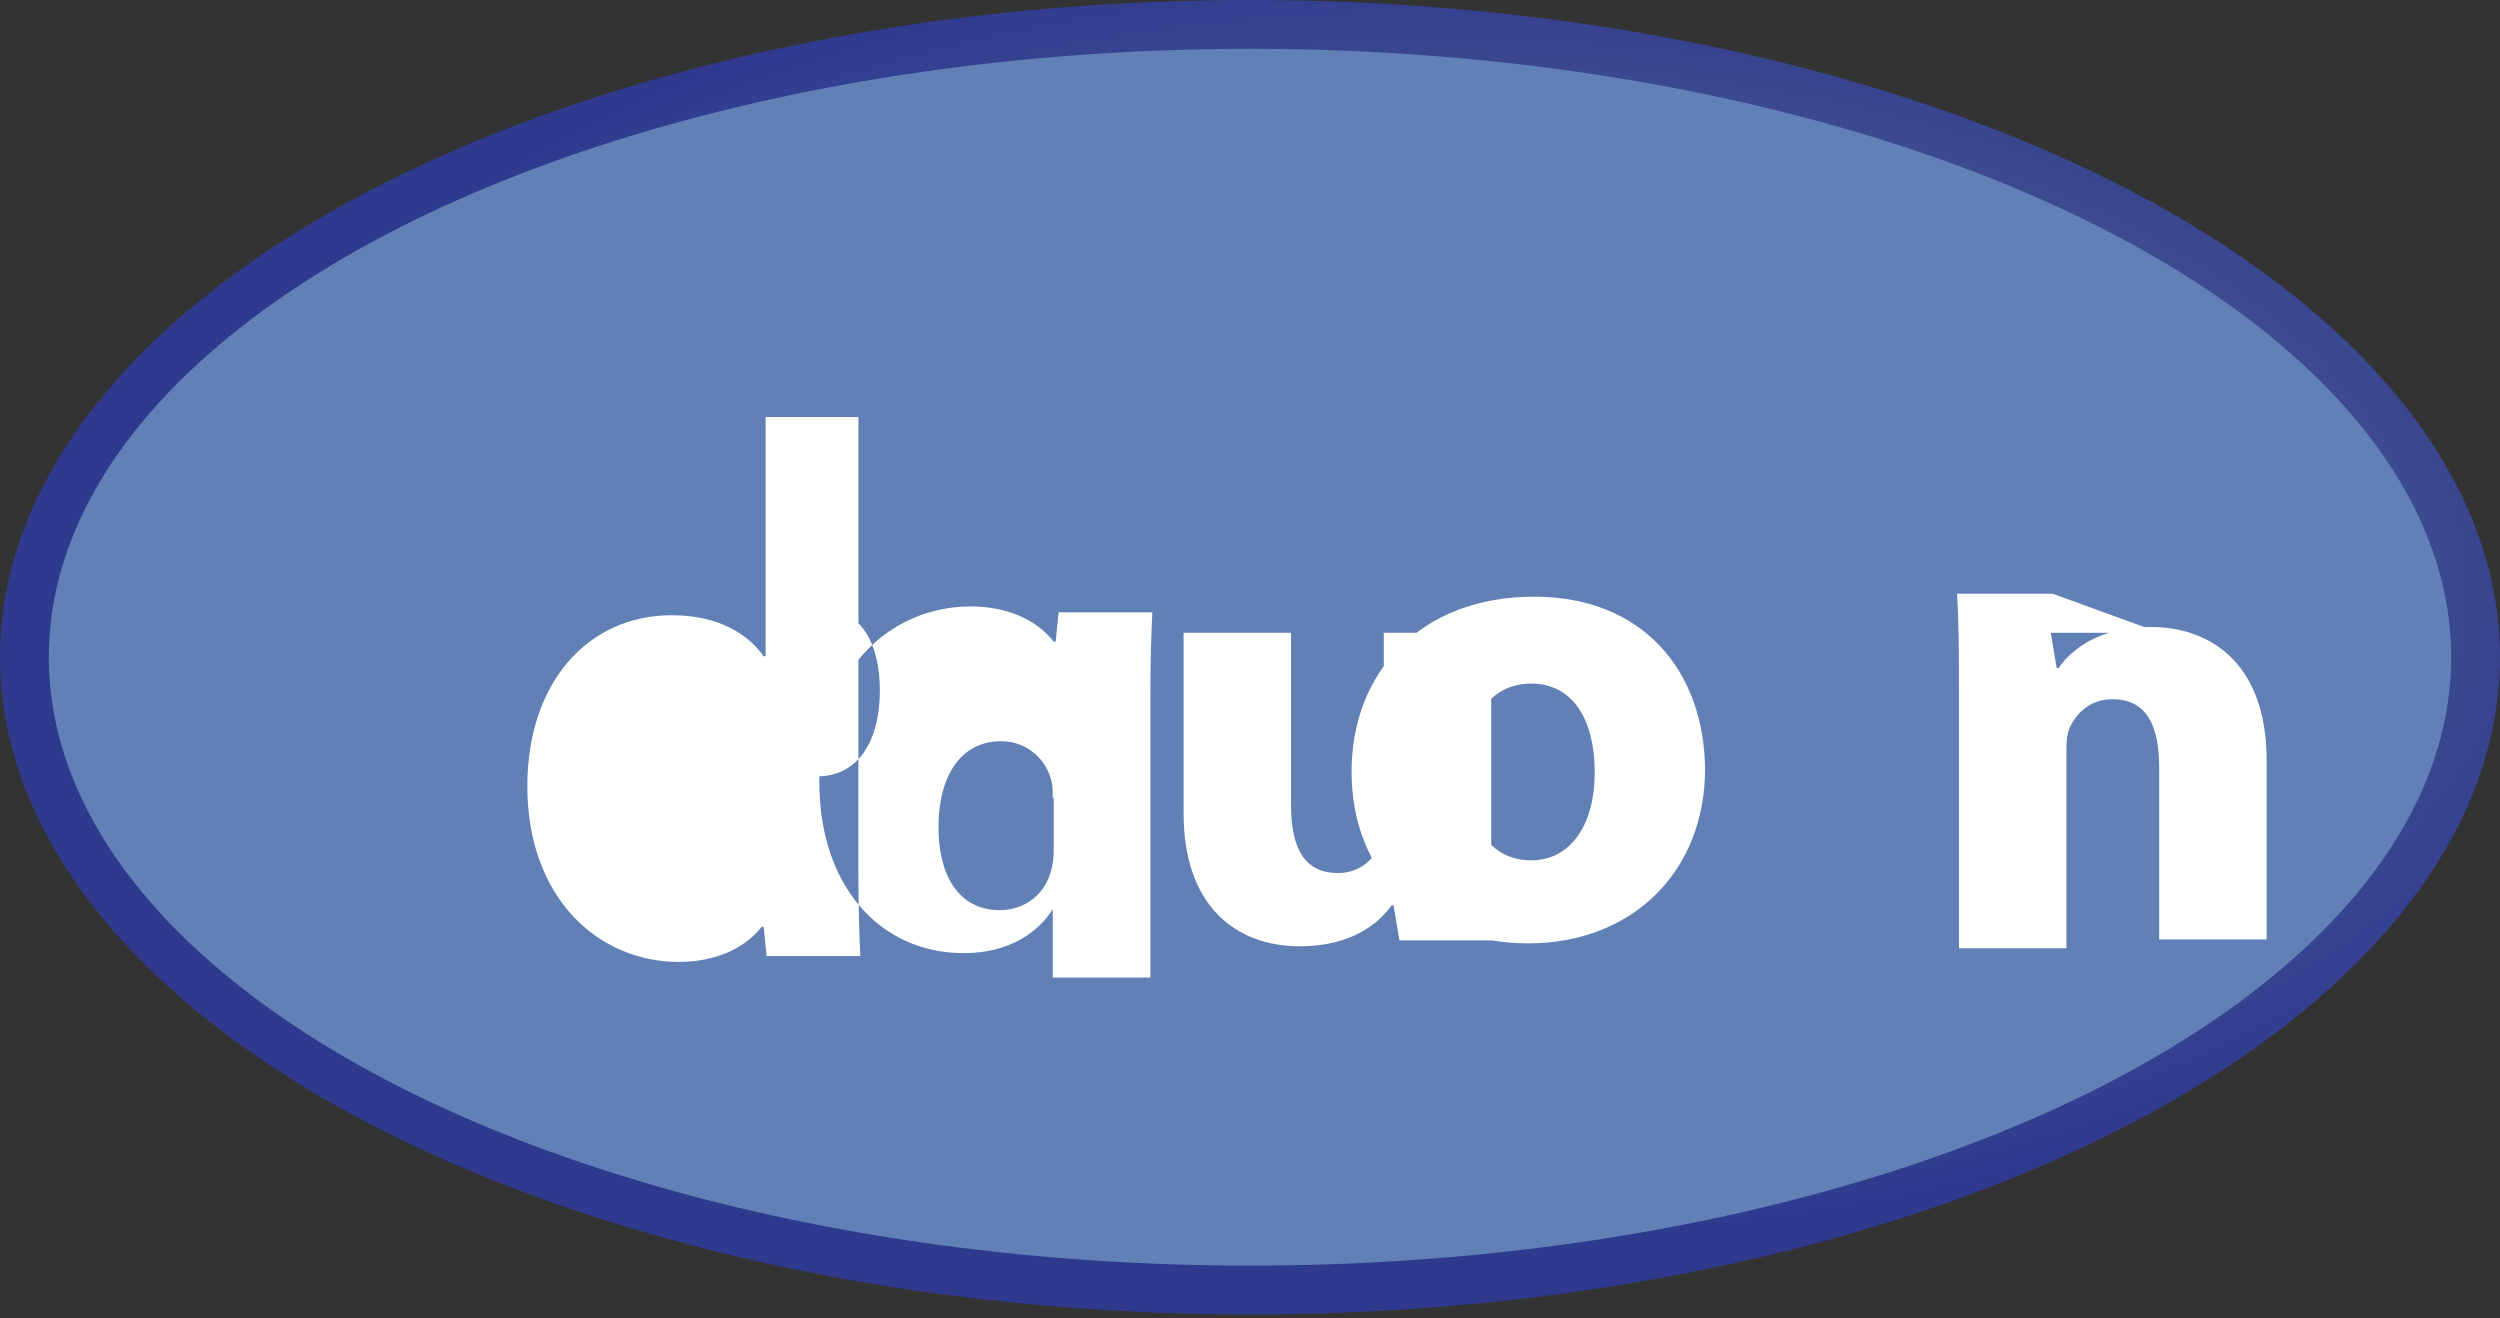
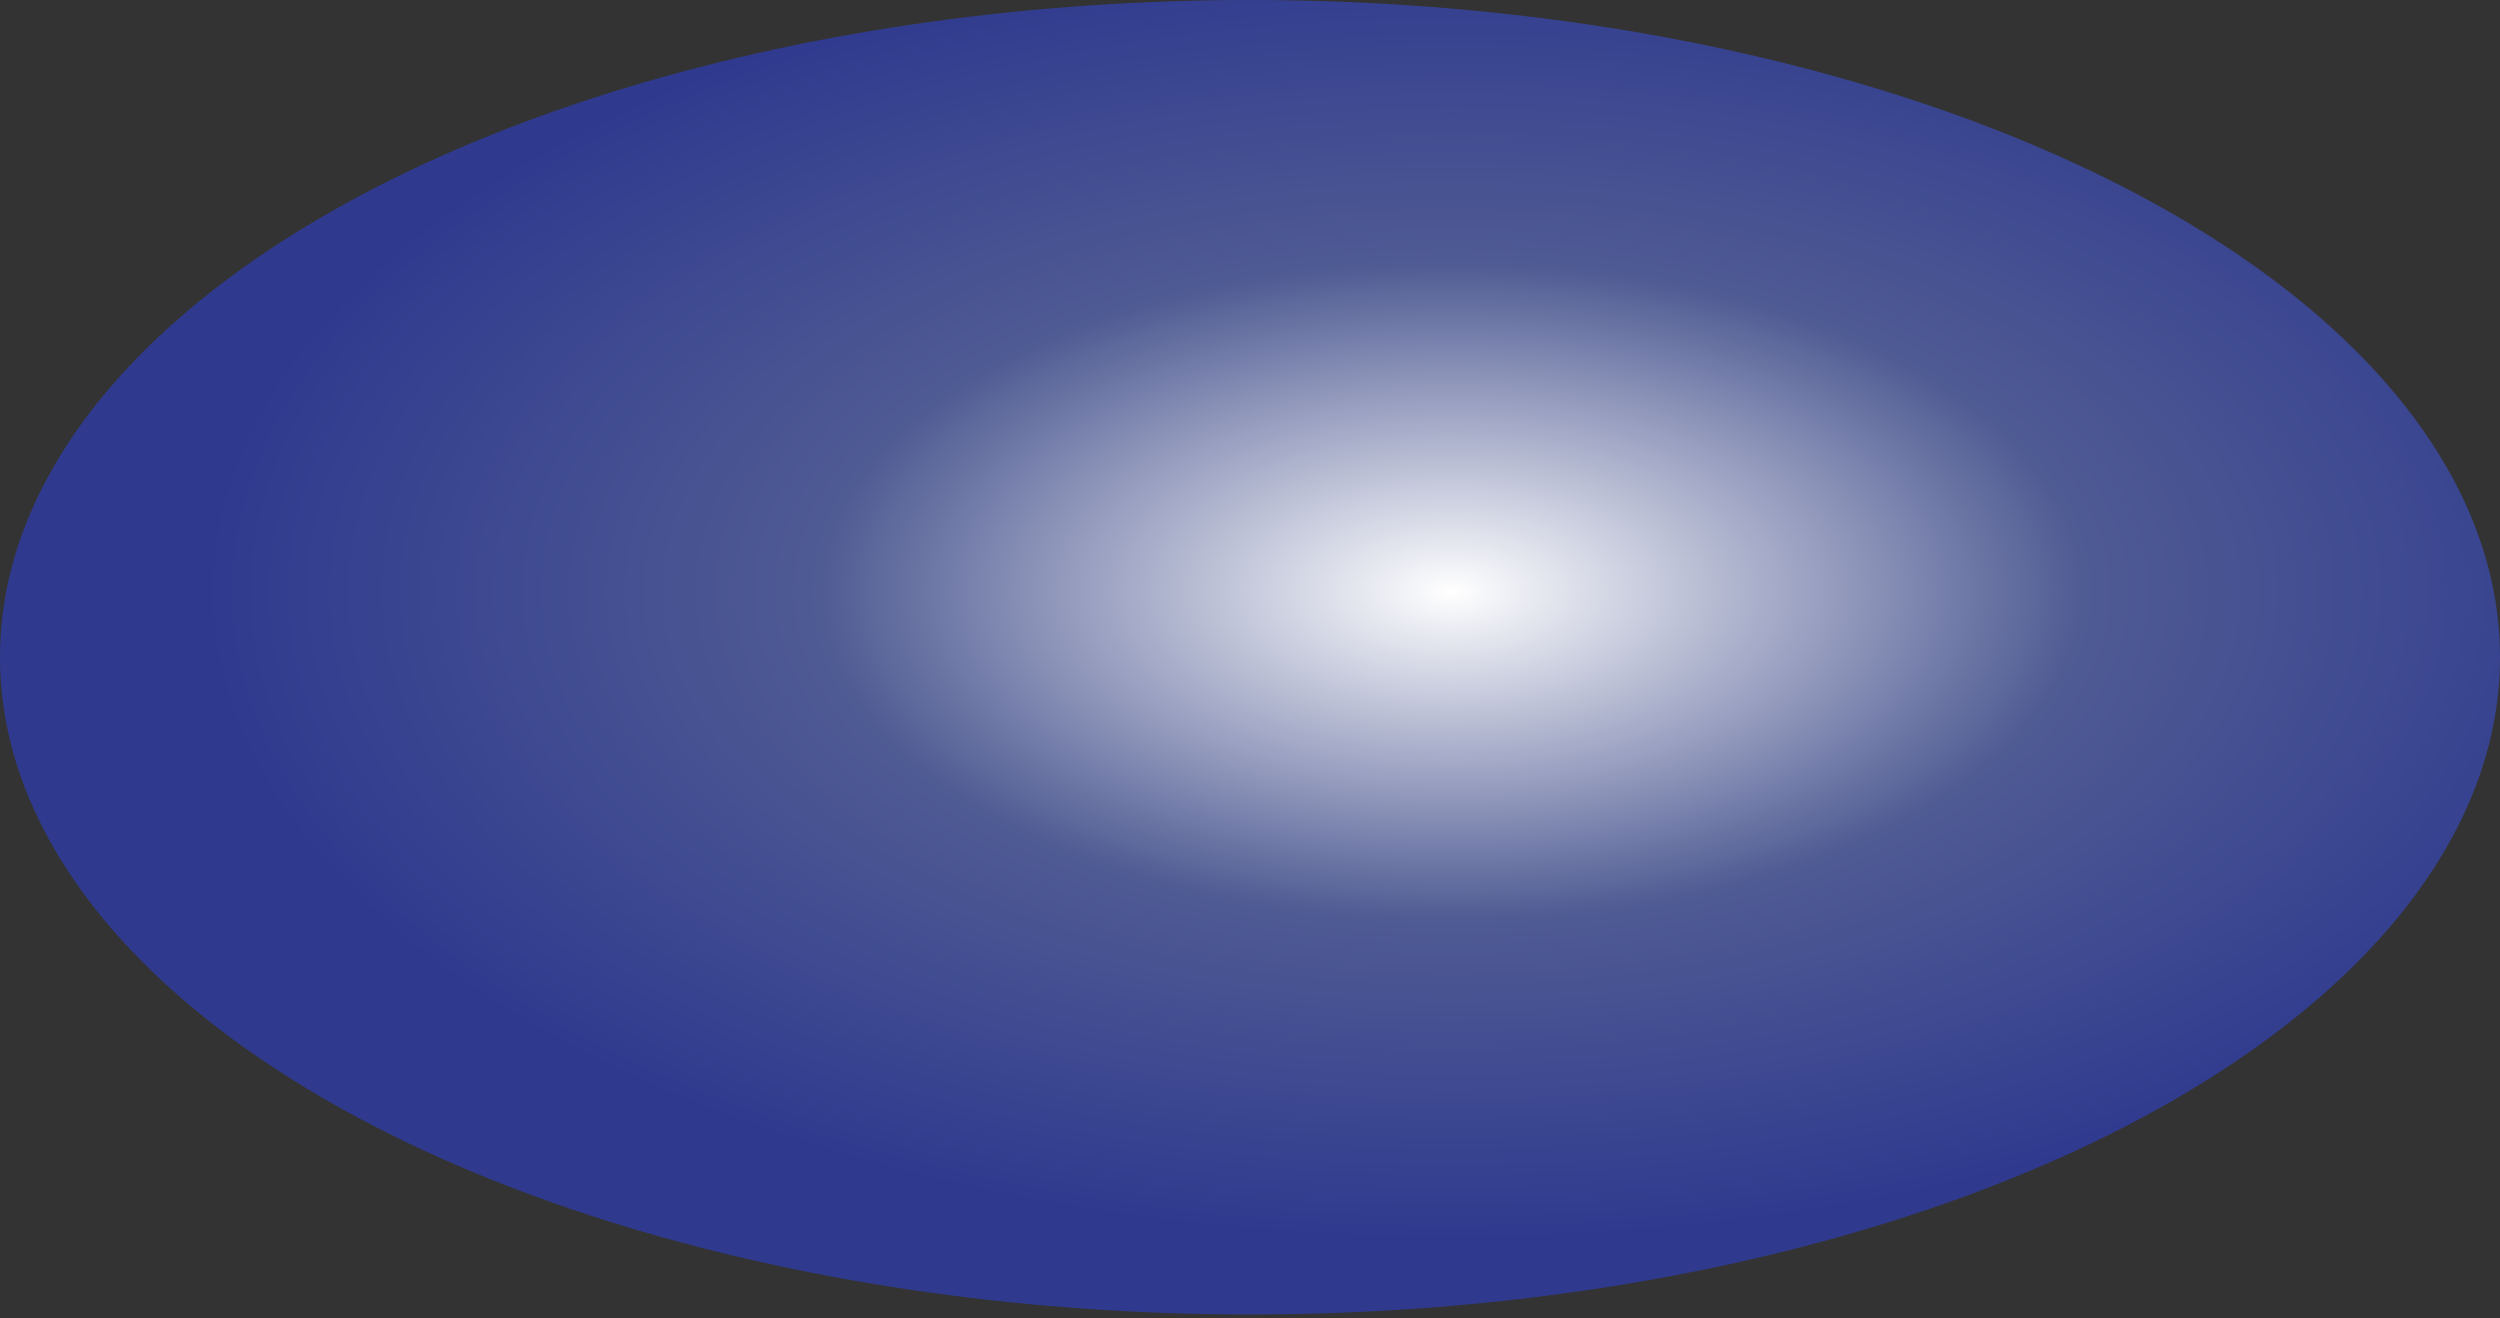
<svg xmlns="http://www.w3.org/2000/svg" viewBox="0 0 256 135">
  <rect x="0" y="0" width="256" height="135" fill="#333333" stroke="none" />
  <defs>
    <radialGradient id="php-gradient" cx="58%" cy="45%">
      <stop offset="0%" stop-color="#fff" />
      <stop offset="50%" stop-color="#4f5b93" />
      <stop offset="99%" stop-color="#2f3a8f" />
    </radialGradient>
  </defs>
  <ellipse cx="128" cy="67.3" rx="128" ry="67.3" fill="url(#php-gradient)" />
-   <ellipse cx="128" cy="67.3" rx="123" ry="62.3" fill="#6181b6" />
-   <path fill="#fff" d="M152.9 87.5c0 3.4.1 6.4.2 8.8h-9.8l-.6-3.6h-.2c-1.4 2-4.3 4.2-9.4 4.2-6.6 0-11.9-4.2-11.9-13.6V64.8h11v17.6c0 4.5 1.4 7 4.8 7 2.4 0 3.8-1.6 4.4-3 .2-.5.3-1.2.3-1.9V64.8h11v22.7zm-45.1 5.6c-1.5 2.4-4.5 4.5-9.1 4.5-8.6 0-14.8-6.9-14.8-17.5 0-11.5 7.3-18 15.5-18 3.5 0 6.6 1.2 8.5 3.6h.2l.3-3h9.6c-.1 1.9-.2 4.8-.2 8.5v28.9h-10v-7zm0-11.4c0-.6 0-1.1-.1-1.6-.5-2.3-2.5-4.2-5.2-4.2-4 0-6.4 3.4-6.4 8.8 0 5 2.1 8.5 6.3 8.5 2.5 0 4.7-1.6 5.3-4.3.1-.5.2-1.1.2-1.7V81.7zm113.4-16.9h-11.2l.6 3.6h.2c1.4-2 4.3-4.2 9.4-4.2 6.6 0 11.9 4.2 11.9 13.6v18.4h-11V78.6c0-4.5-1.4-7-4.8-7-2.4 0-3.8 1.6-4.4 3-.2.5-.3 1.2-.3 1.9v20.6h-11V71.7c0-4.3 0-7.8-.2-10.9h9.8zm-46.6 13.9c0 10.6-7.5 17.9-18.1 17.9S138.4 89.7 138.4 79c0-10.1 7-17.9 18.7-17.9 11.2 0 17.5 7.7 17.5 17.9zm-11.3.4c0-5.5-2.3-9.1-6.5-9.1-4.3 0-6.6 3.7-6.6 9 0 5.5 2.4 9.1 6.6 9.1 4 0 6.5-3.6 6.5-9zM89.4 42.7h-11v24.5h-.2c-1.4-2-4.3-4.2-9.4-4.2-8.6 0-14.8 6.9-14.8 17.5 0 11.5 7.3 18 15.5 18 3.5 0 6.6-1.2 8.5-3.6h.2l.3 3h9.6c-.1-1.9-.2-4.8-.2-8.5V42.7zm-11 31c0 .6 0 1.1.1 1.6.5 2.3 2.5 4.2 5.2 4.2 4 0 6.4-3.4 6.4-8.8 0-5-2.1-8.5-6.3-8.5-2.5 0-4.7 1.6-5.3 4.3-.1.5-.2 1.1-.2 1.7v5.5z" />
</svg>